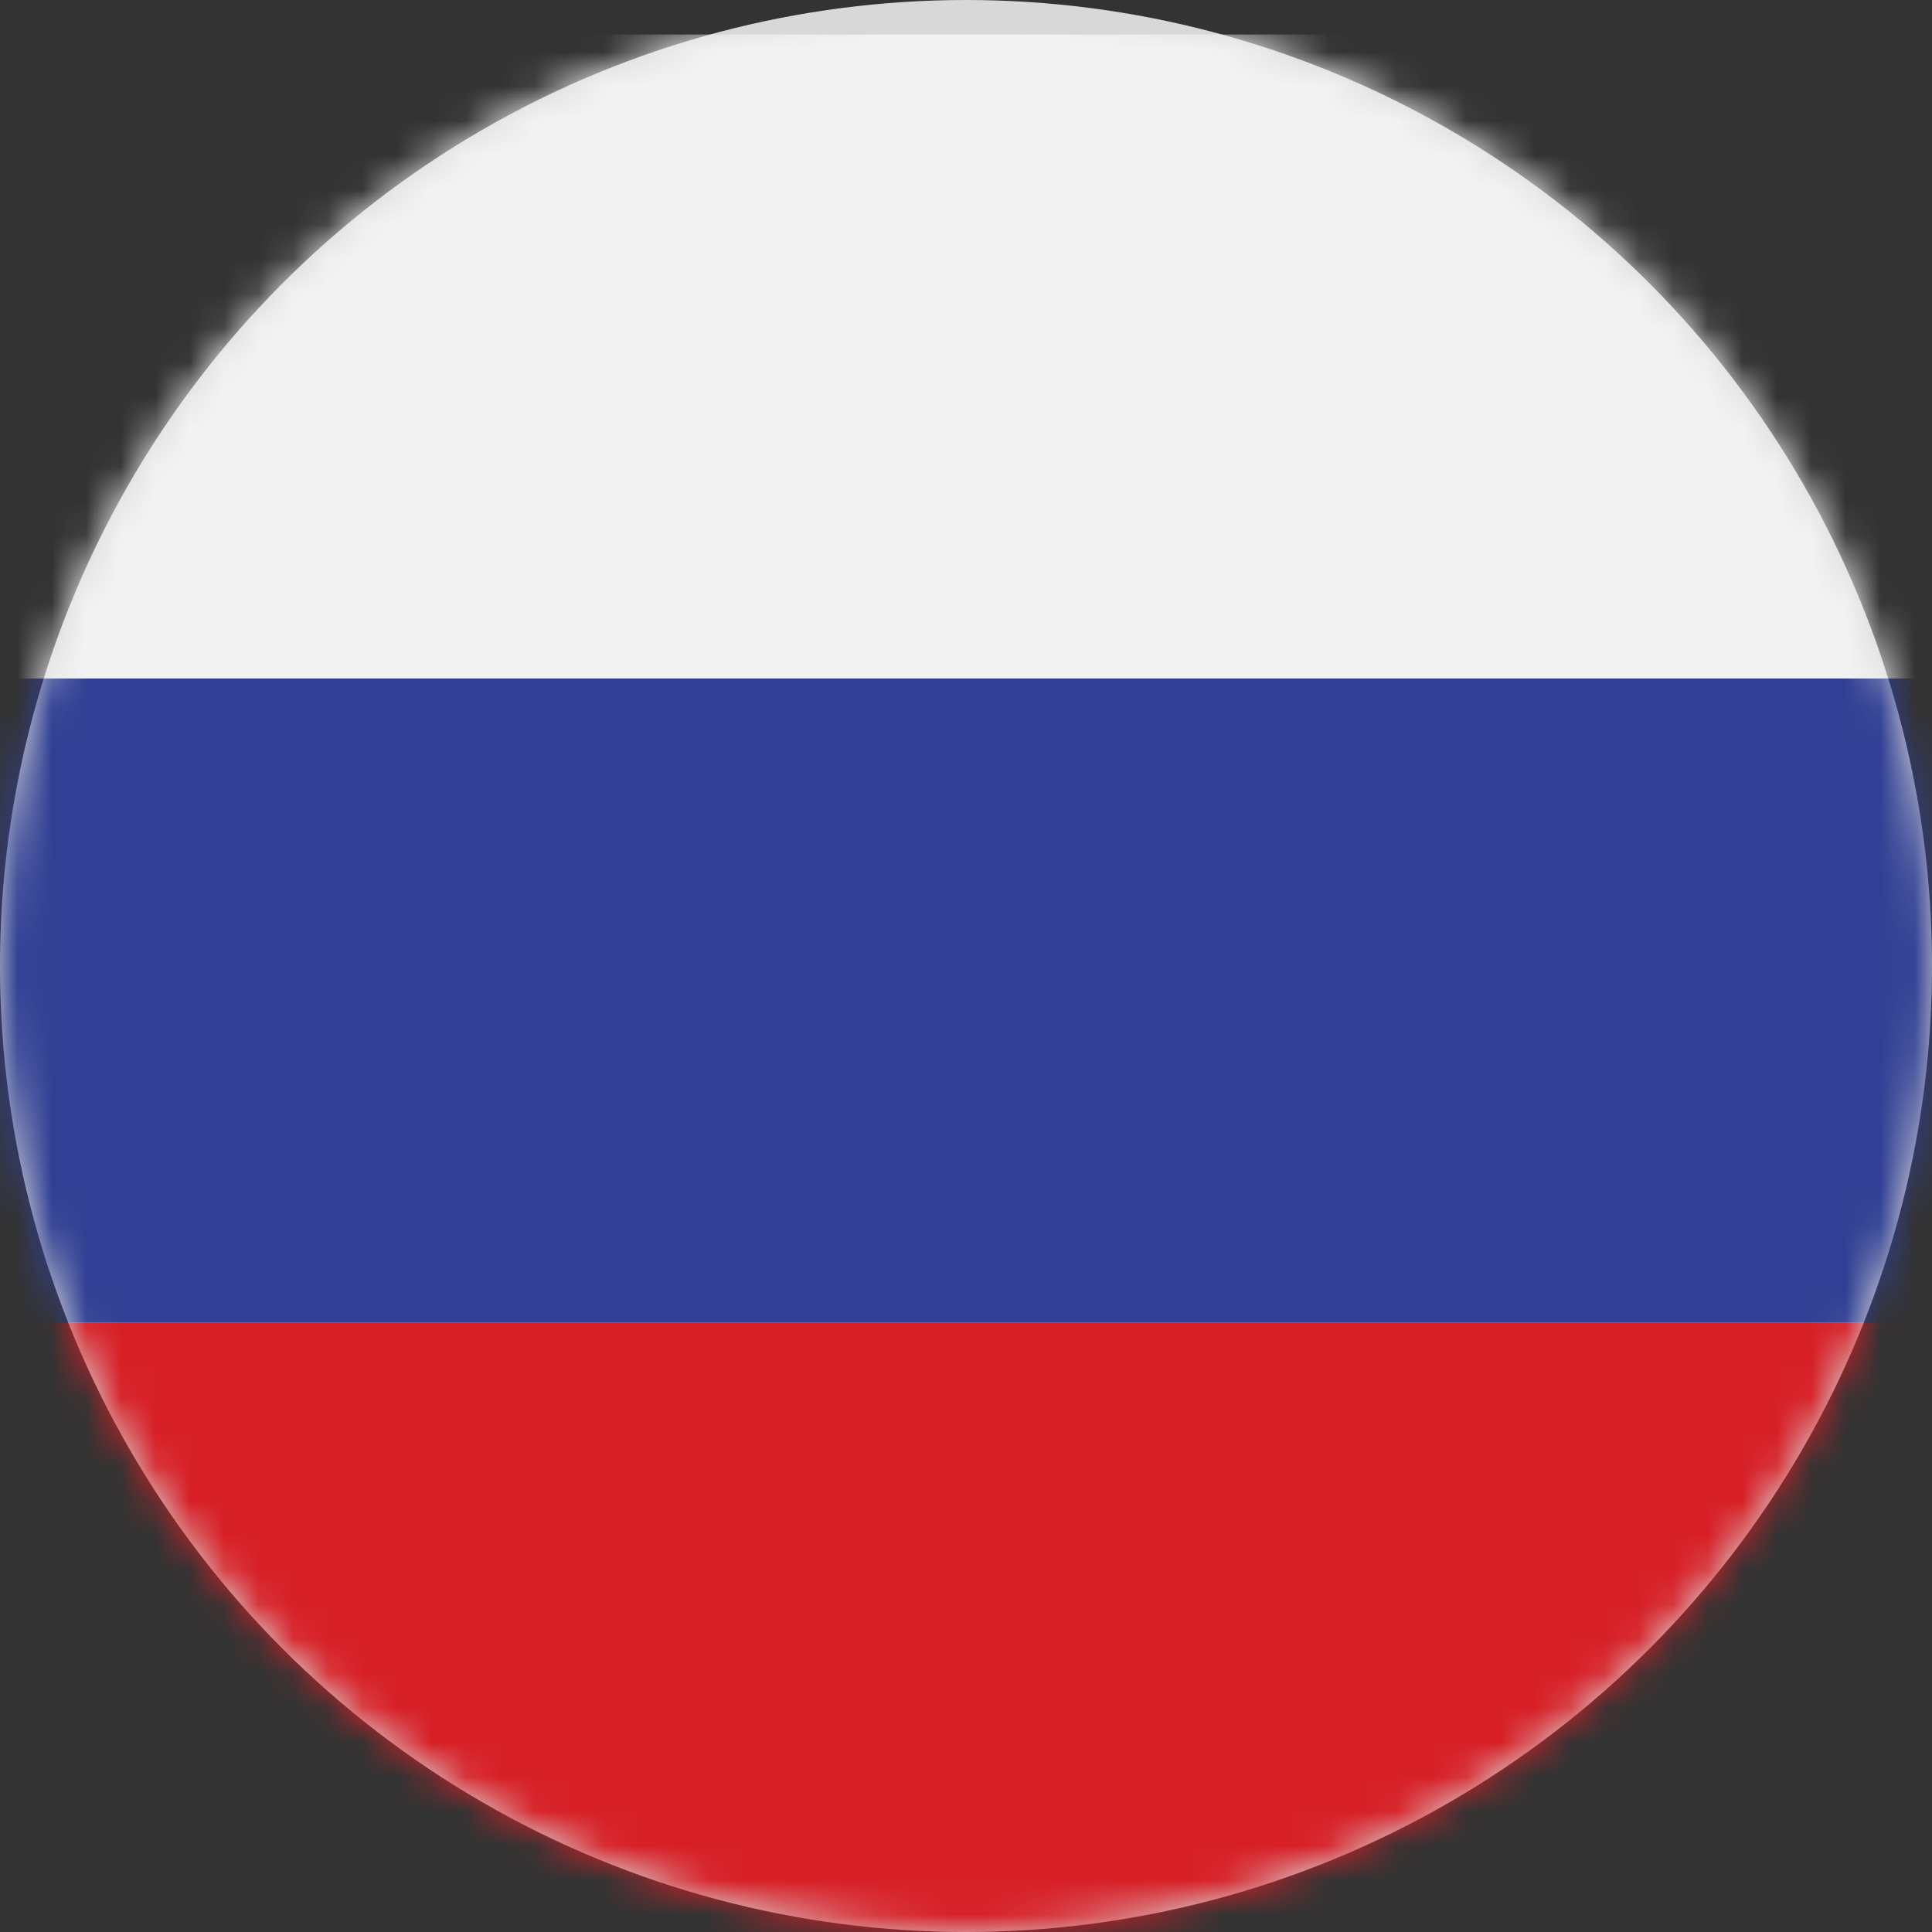
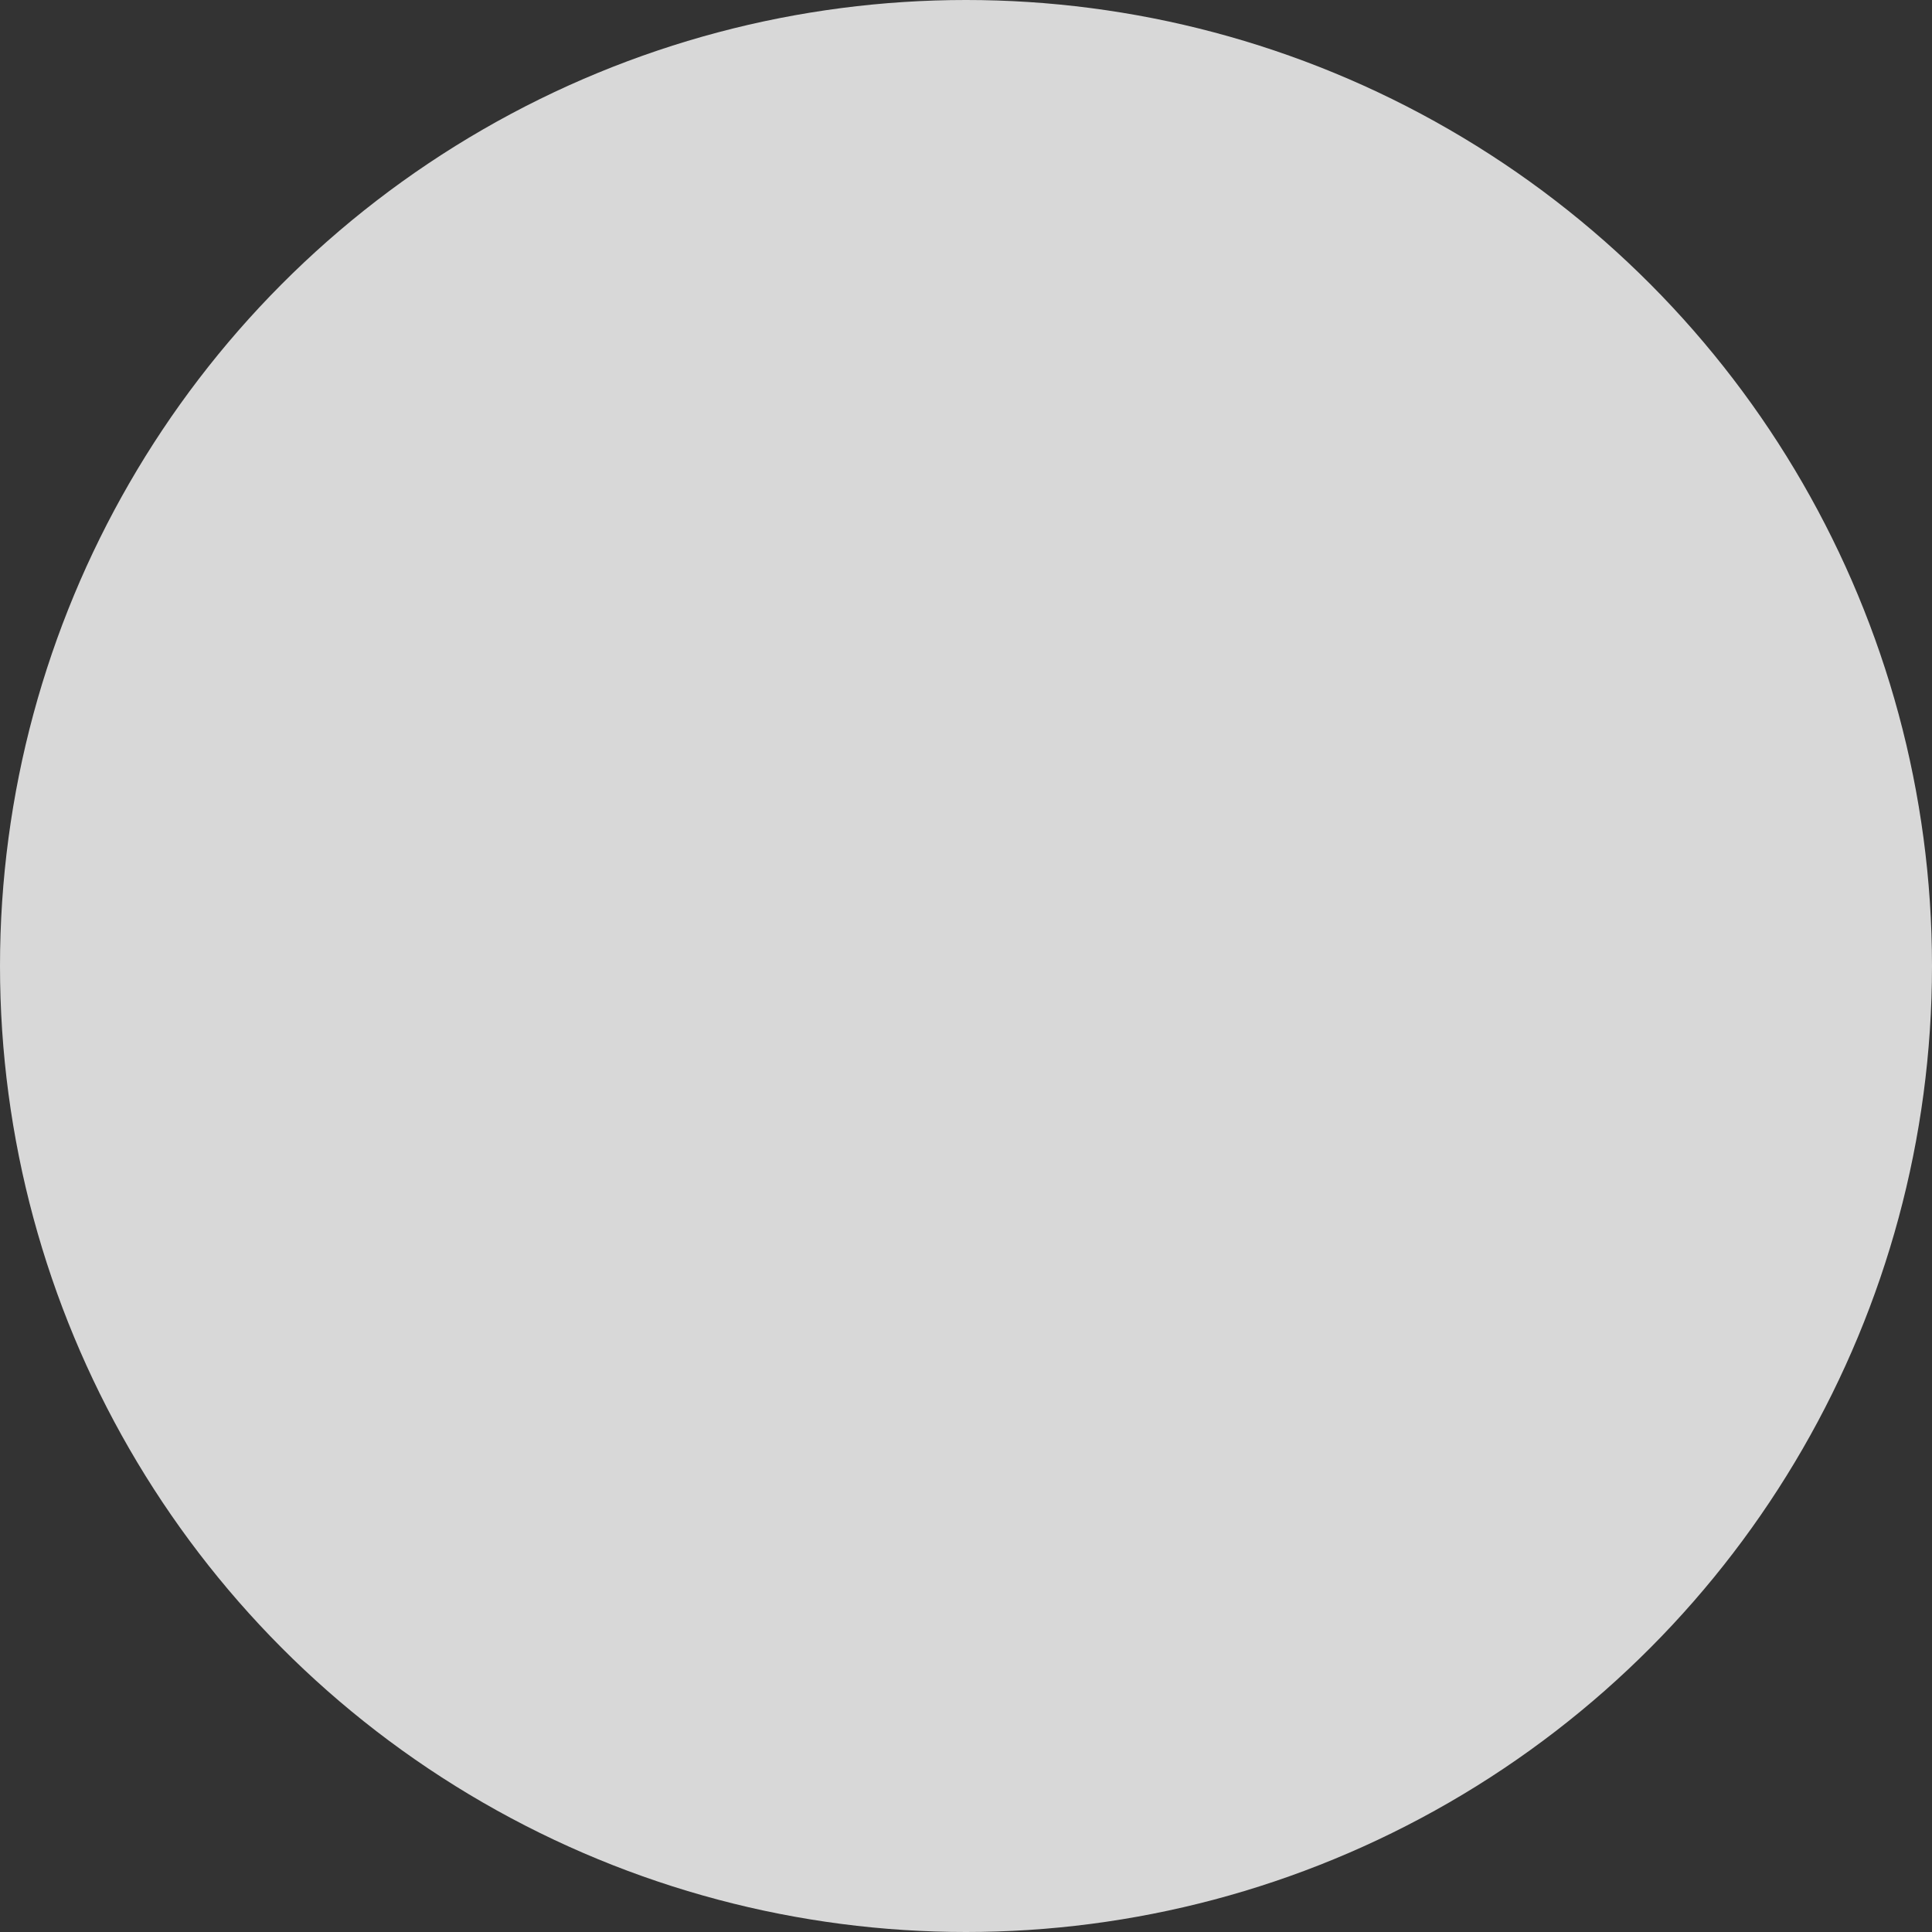
<svg xmlns="http://www.w3.org/2000/svg" width="56" height="56" viewBox="0 0 56 56" fill="none">
  <rect x="0" y="0" width="56" height="56" fill="#333333" stroke="none" />
  <circle cx="28" cy="28" r="28" fill="#D8D8D8" />
  <mask id="mask0_0_799" style="mask-type:alpha" maskUnits="userSpaceOnUse" x="0" y="0" width="56" height="56">
    <circle cx="28" cy="28" r="28" fill="white" />
  </mask>
  <g mask="url(#mask0_0_799)">
-     <path fill-rule="evenodd" clip-rule="evenodd" d="M-15 57H71V38.333H-15V57Z" fill="#D71F26" />
-     <path fill-rule="evenodd" clip-rule="evenodd" d="M-15 38.333H71V19.667H-15V38.333Z" fill="#314094" />
-     <path fill-rule="evenodd" clip-rule="evenodd" d="M-15 19.667H71V1H-15V19.667Z" fill="#F3F3F3" />
-   </g>
+     </g>
</svg>